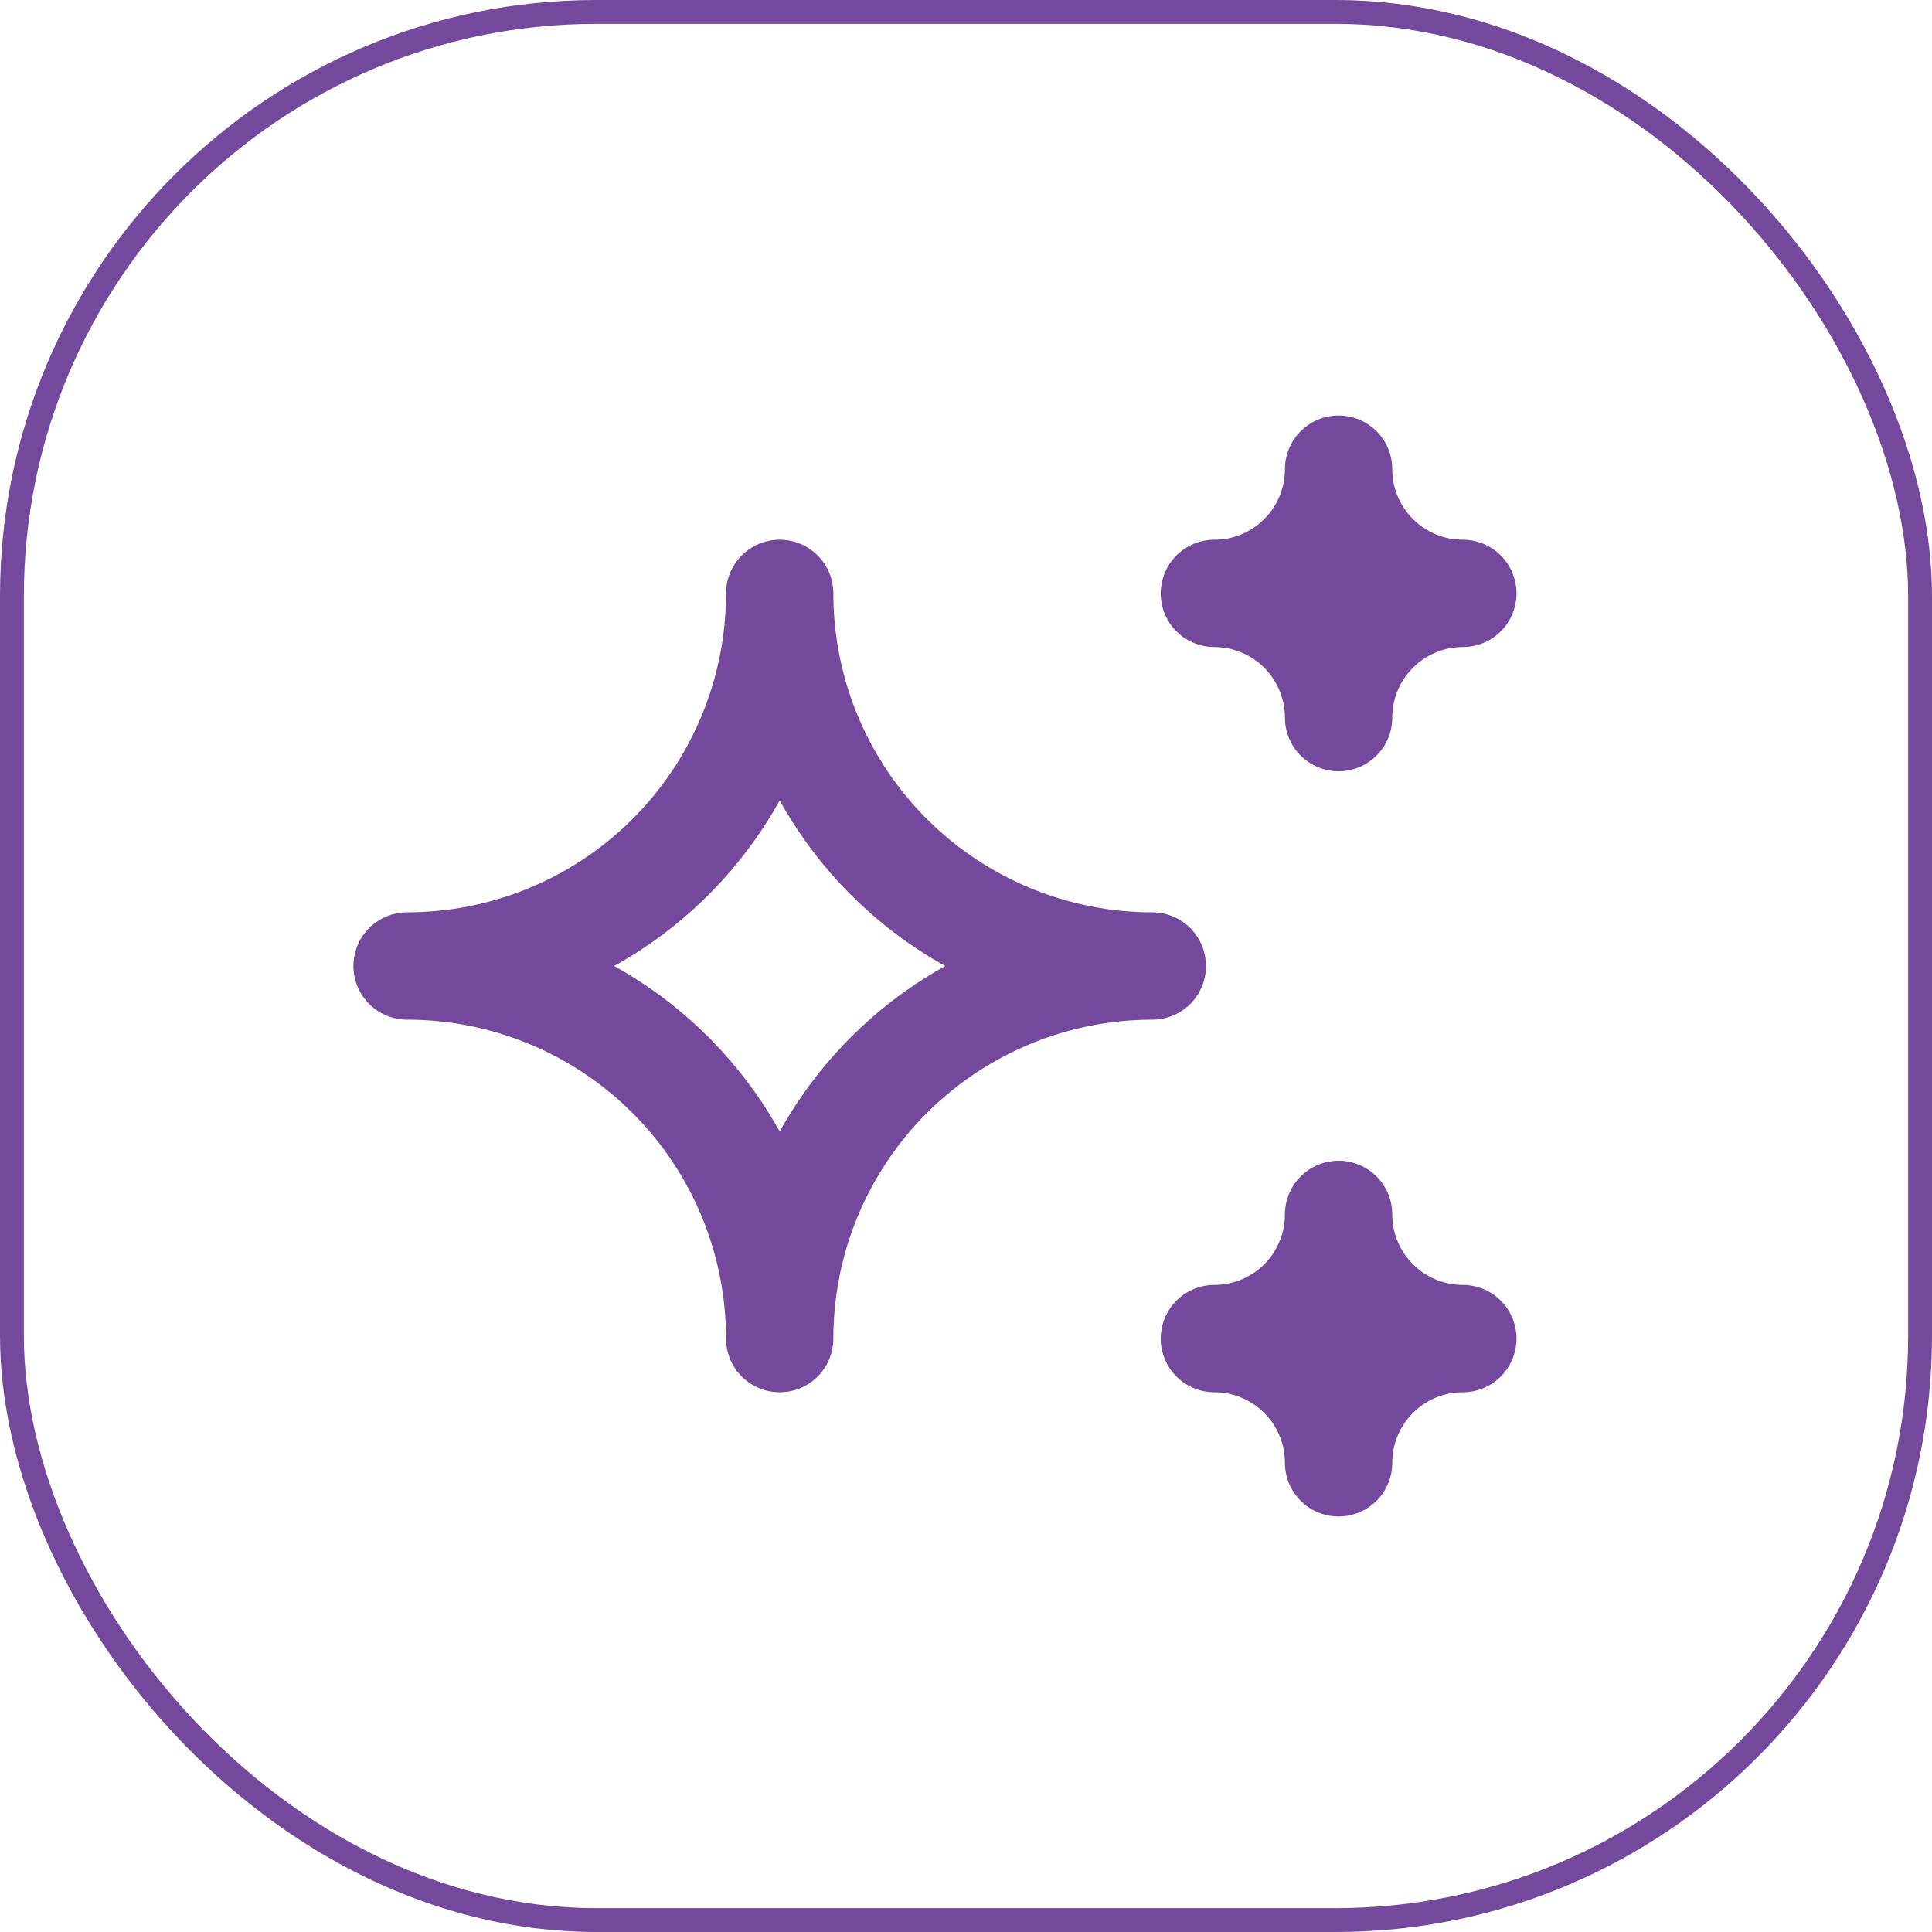
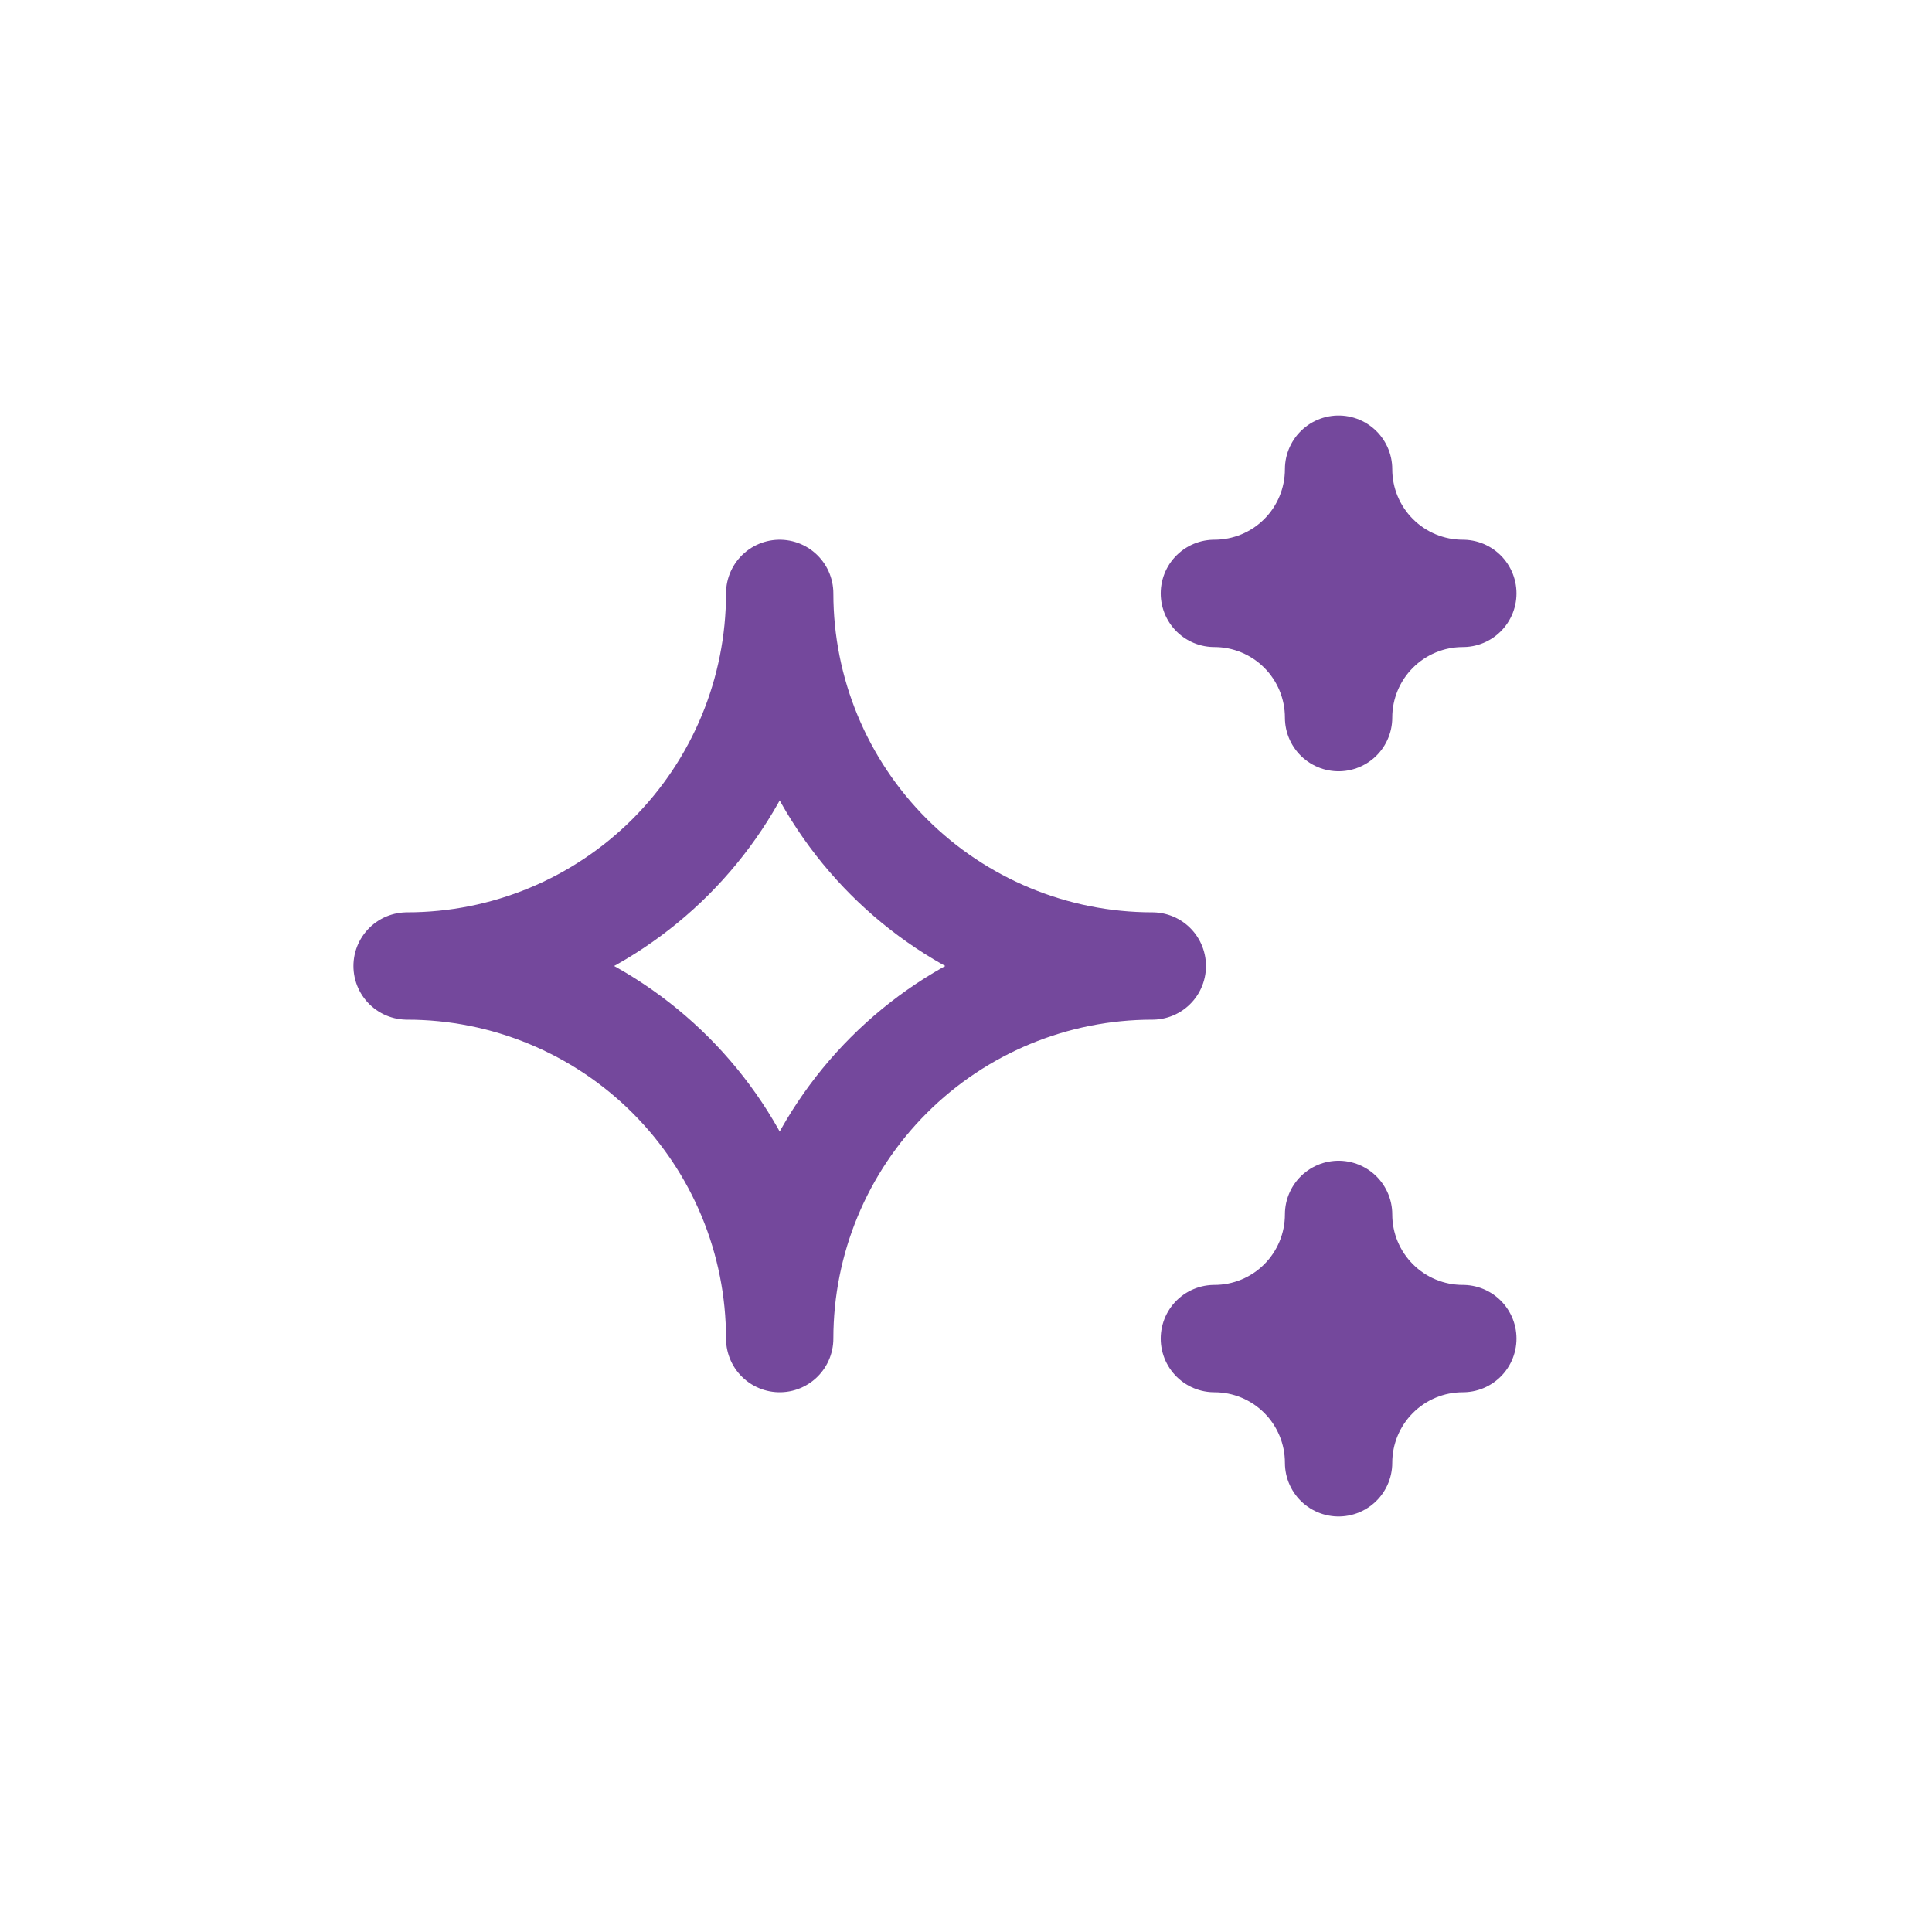
<svg xmlns="http://www.w3.org/2000/svg" width="81" height="81" viewBox="0 0 81 81" fill="none">
-   <rect x="0.5" y="0.5" width="80" height="80" rx="24.5" stroke="#74489C" />
  <path d="M50.914 56.121C52.295 56.121 53.62 56.67 54.596 57.647C55.573 58.623 56.121 59.947 56.121 61.328C56.121 59.947 56.67 58.623 57.647 57.647C58.623 56.67 59.948 56.121 61.329 56.121C59.948 56.121 58.623 55.573 57.647 54.596C56.67 53.62 56.121 52.295 56.121 50.914C56.121 52.295 55.573 53.62 54.596 54.596C53.62 55.573 52.295 56.121 50.914 56.121ZM50.914 24.878C52.295 24.878 53.62 25.427 54.596 26.404C55.573 27.38 56.121 28.705 56.121 30.086C56.121 28.705 56.67 27.38 57.647 26.404C58.623 25.427 59.948 24.878 61.329 24.878C59.948 24.878 58.623 24.33 57.647 23.353C56.67 22.377 56.121 21.052 56.121 19.671C56.121 21.052 55.573 22.377 54.596 23.353C53.62 24.33 52.295 24.878 50.914 24.878ZM32.689 56.121C32.689 51.978 34.335 48.005 37.265 45.075C40.194 42.146 44.168 40.5 48.311 40.5C44.168 40.5 40.194 38.854 37.265 35.925C34.335 32.995 32.689 29.022 32.689 24.878C32.689 29.022 31.044 32.995 28.114 35.925C25.184 38.854 21.211 40.5 17.068 40.5C21.211 40.5 25.184 42.146 28.114 45.075C31.044 48.005 32.689 51.978 32.689 56.121Z" stroke="#74489C" stroke-width="4.5" stroke-linecap="round" stroke-linejoin="round" />
</svg>